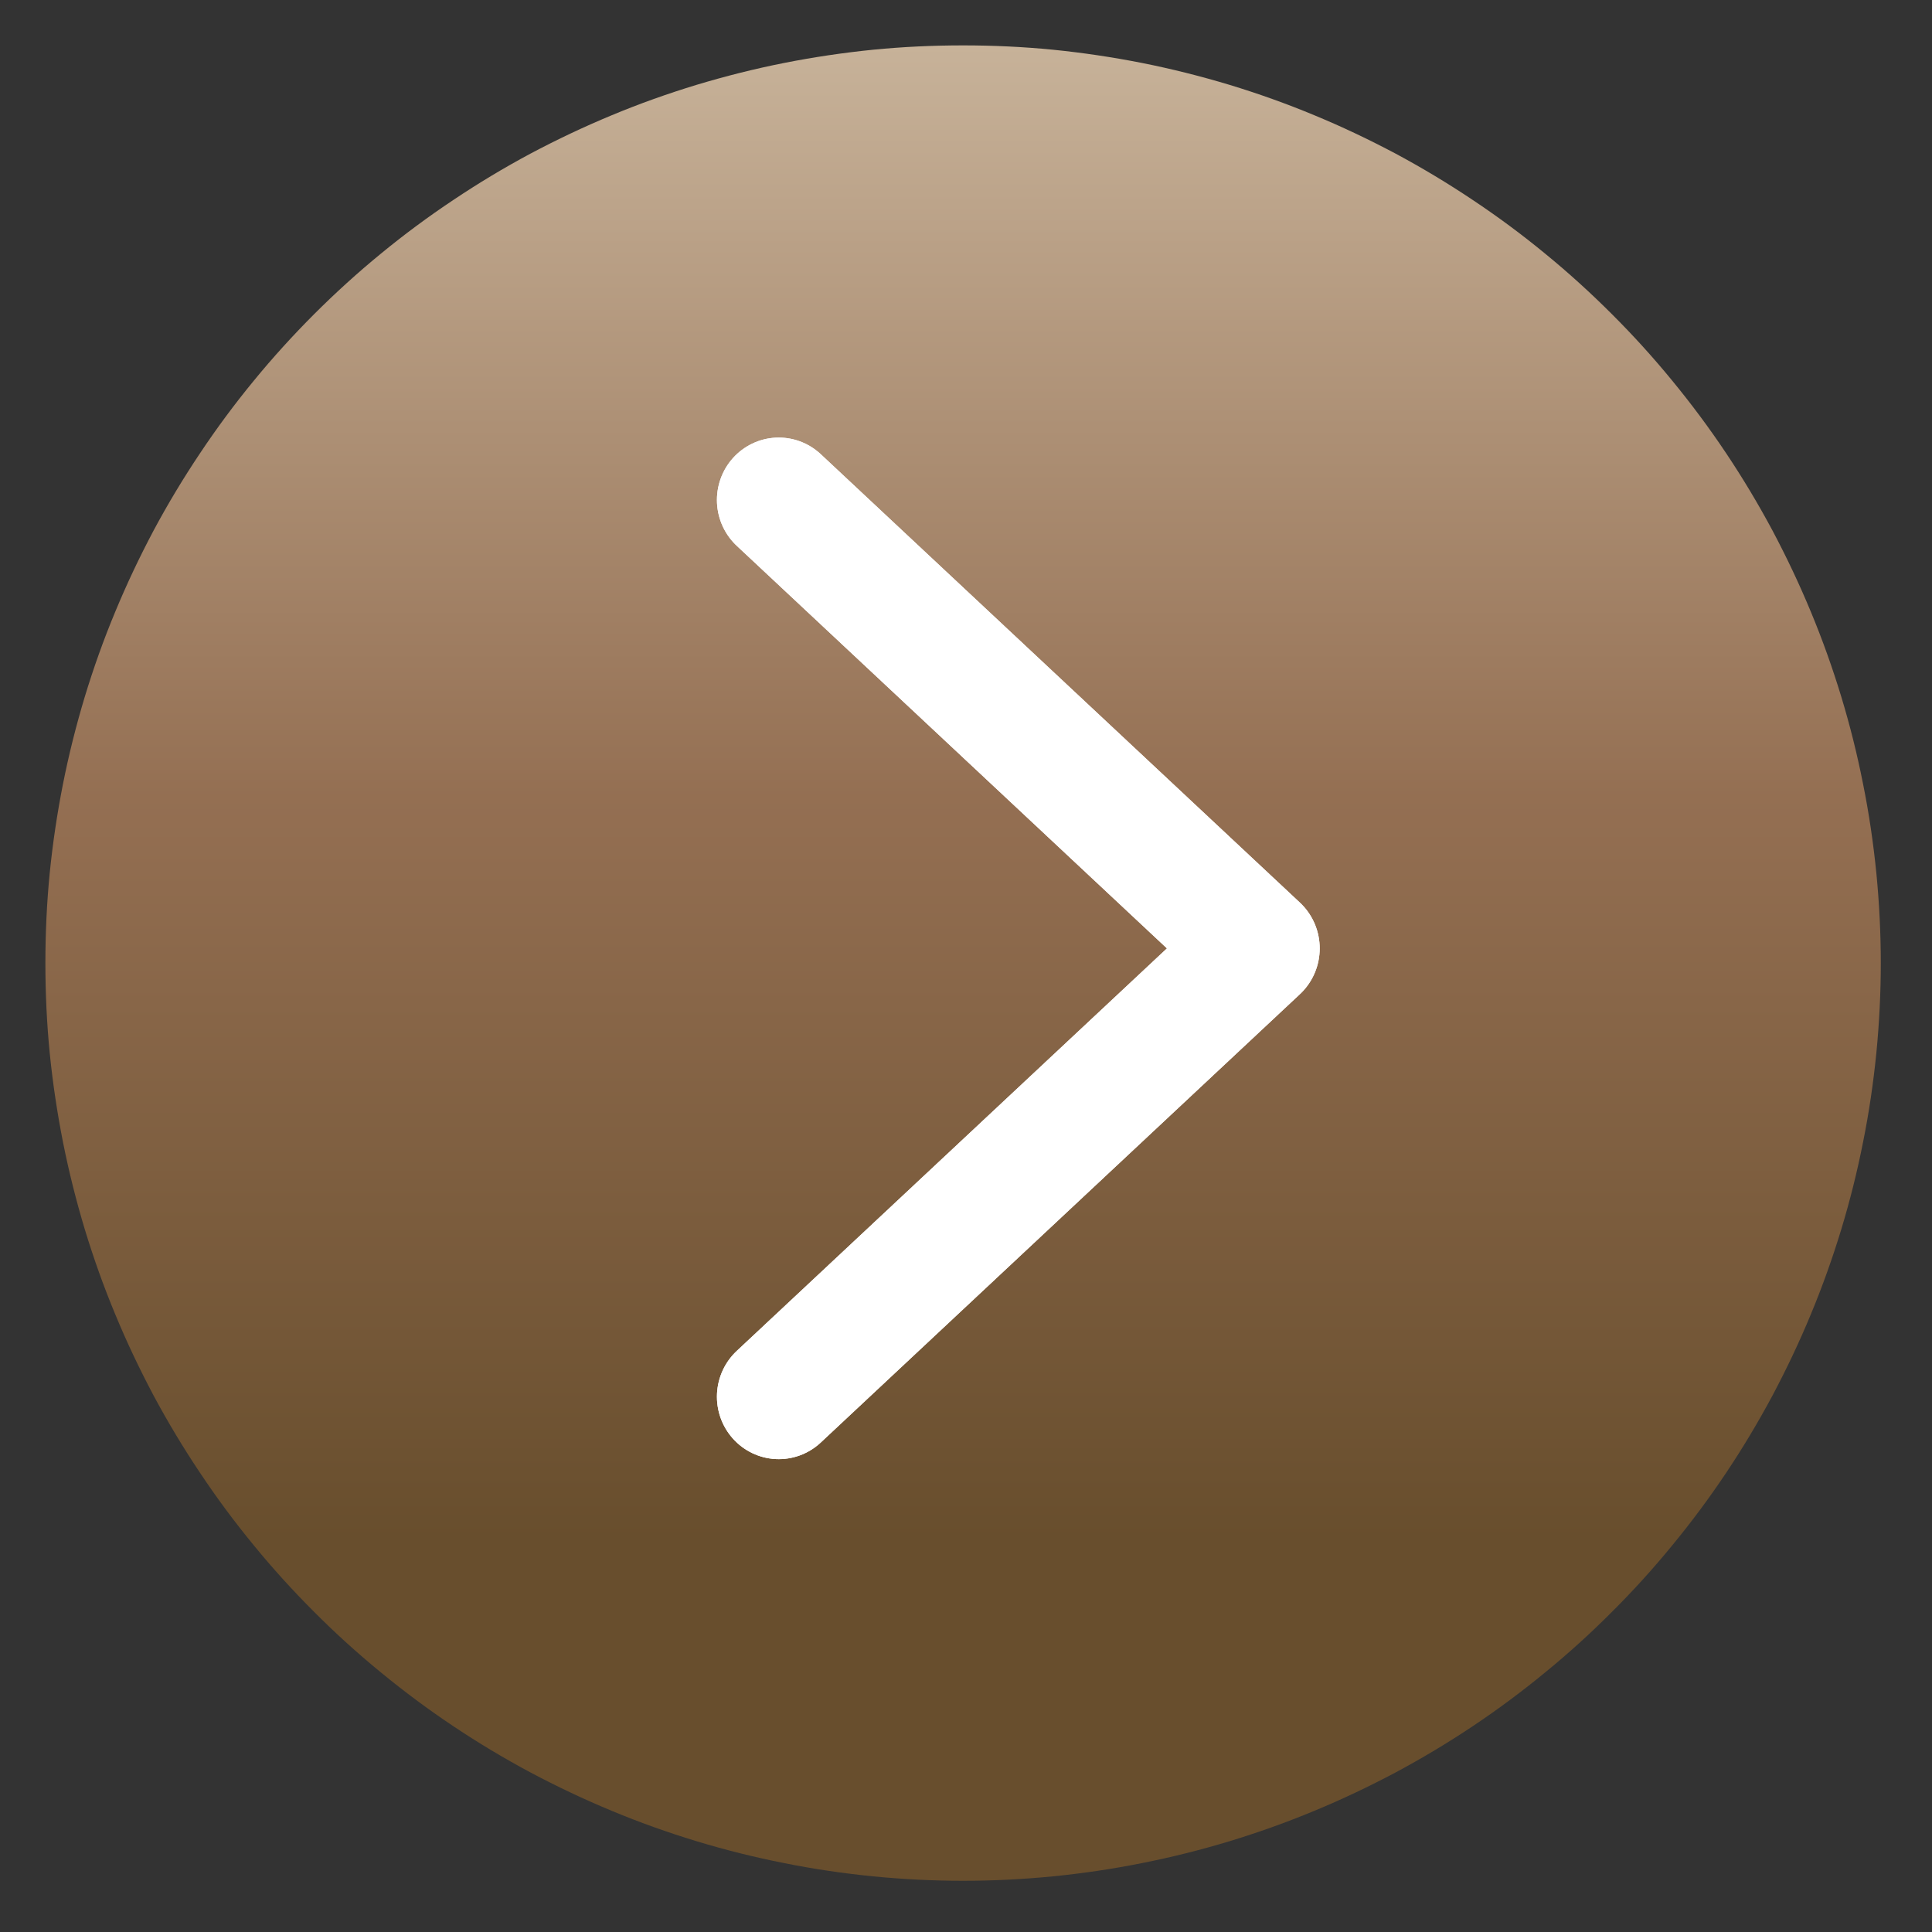
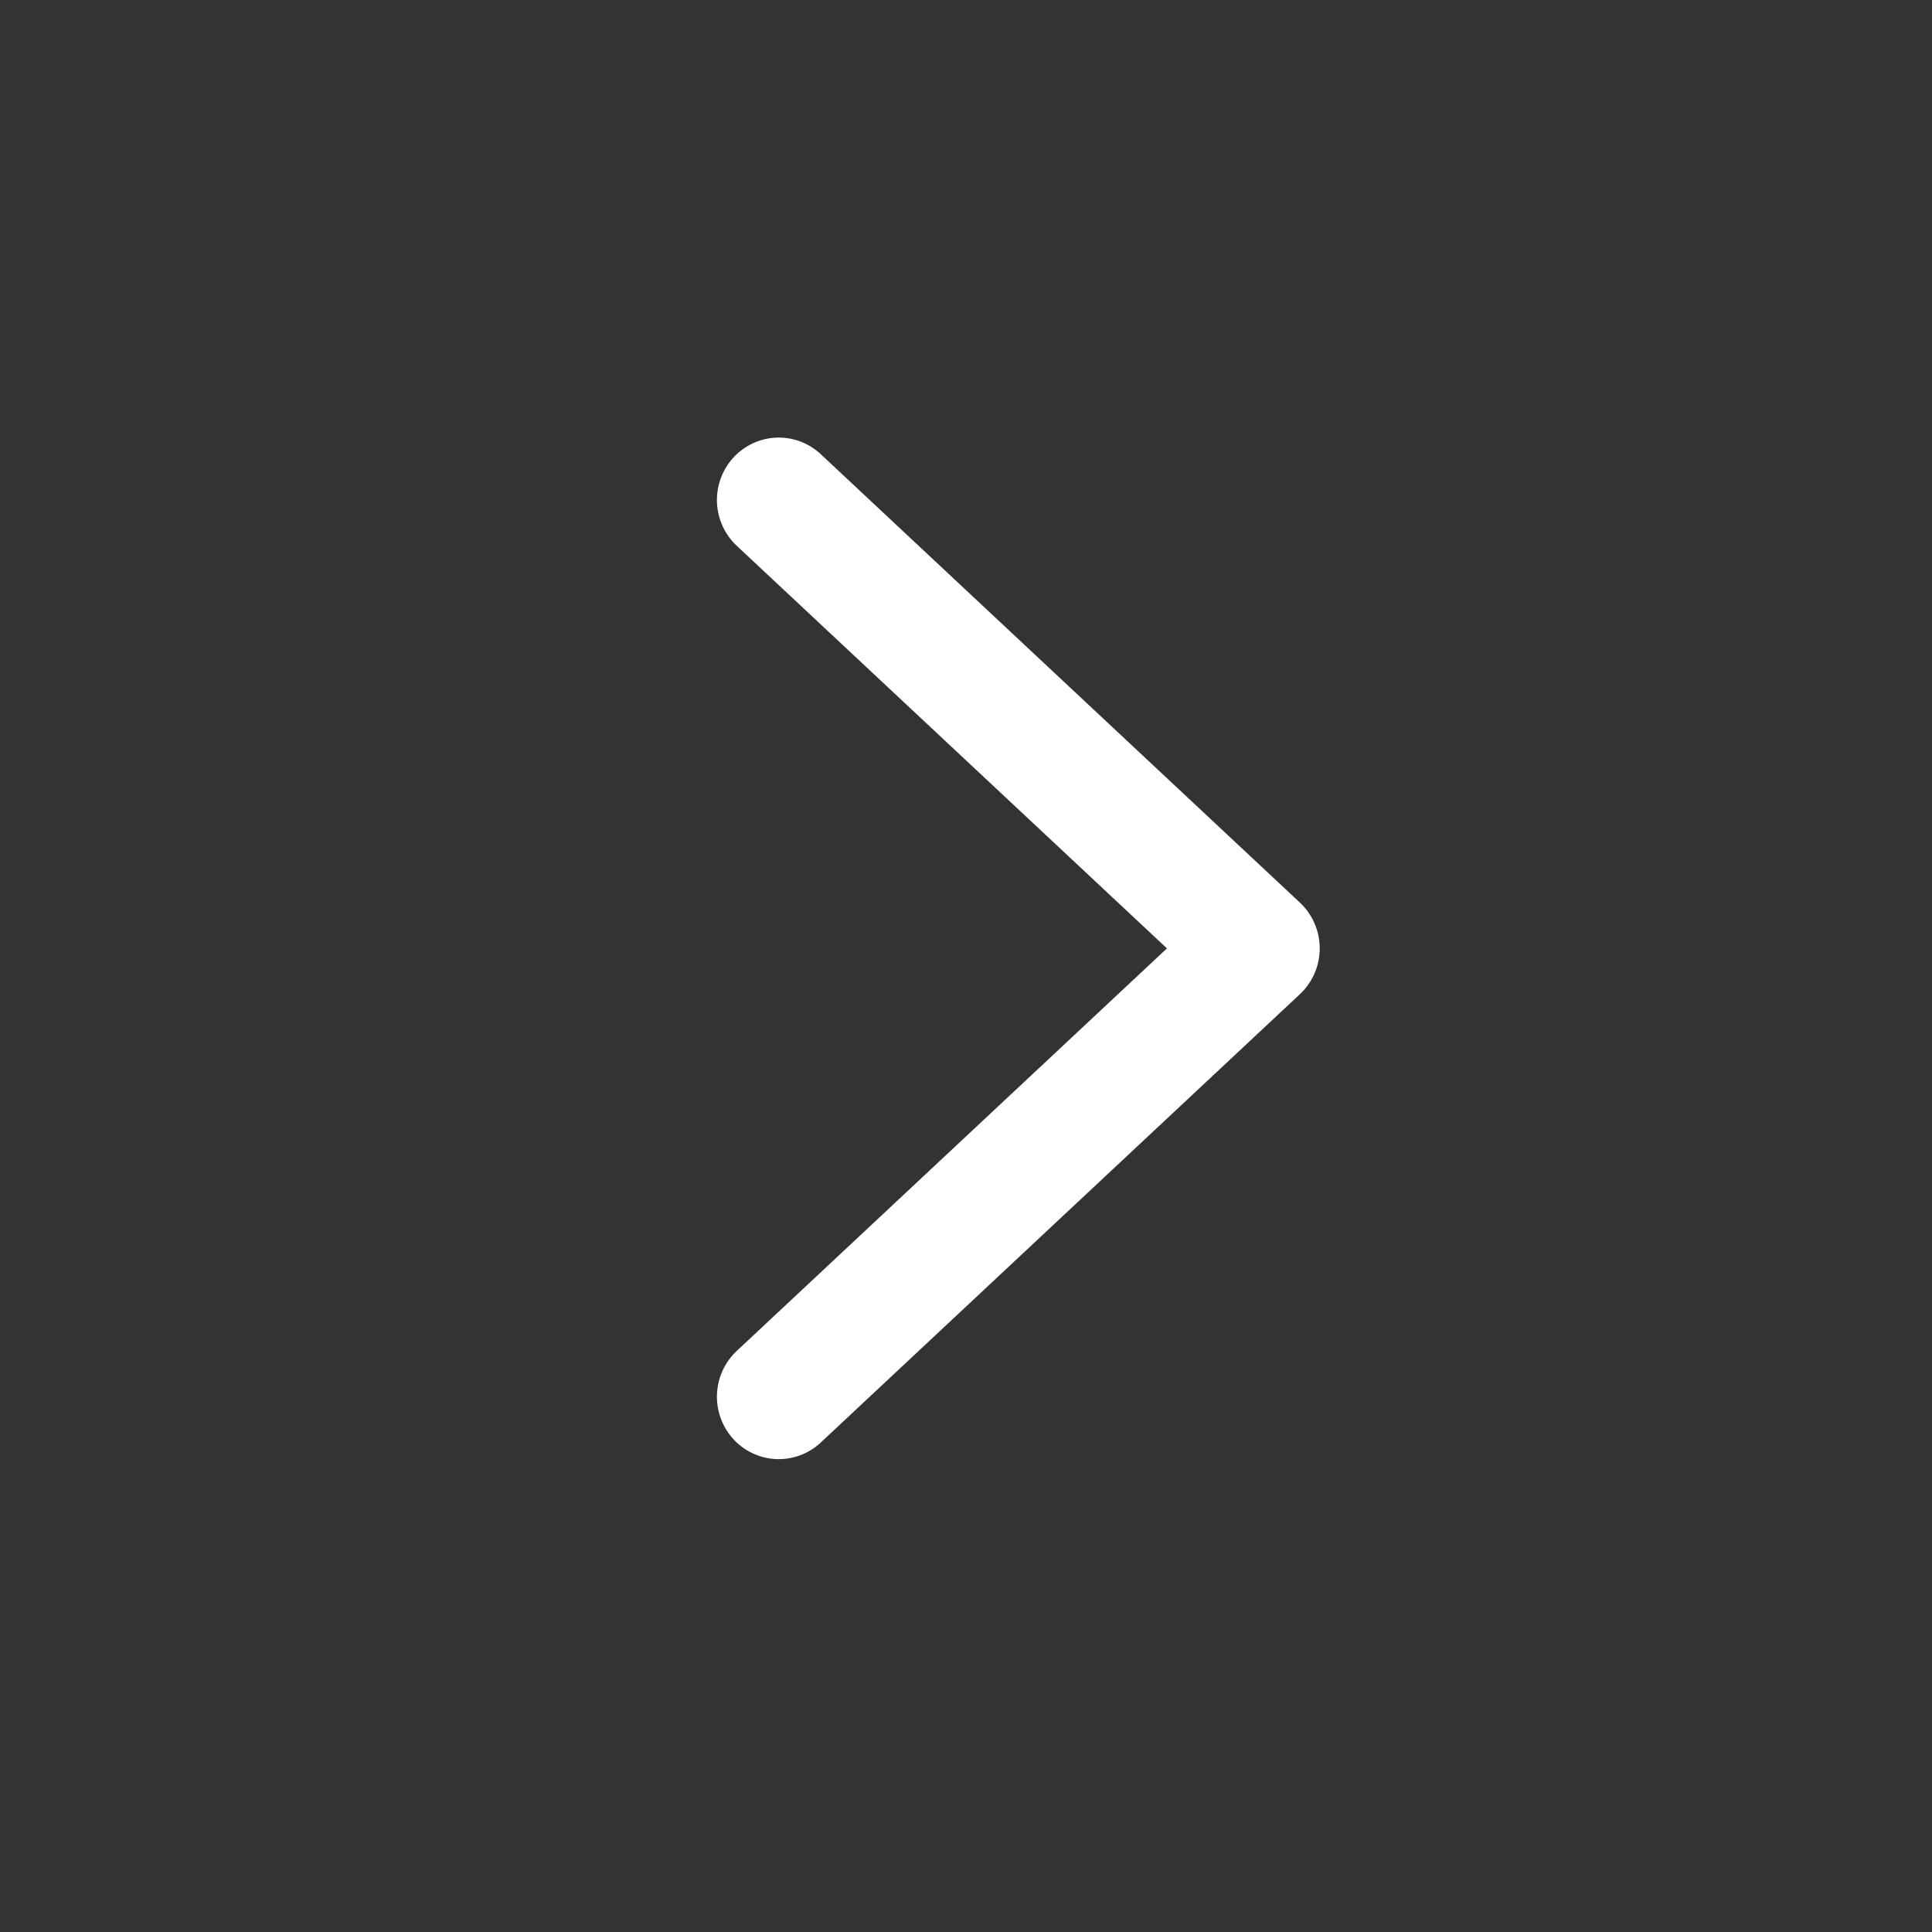
<svg xmlns="http://www.w3.org/2000/svg" width="100" zoomAndPan="magnify" viewBox="0 0 75 75" height="100" preserveAspectRatio="xMidYMid meet" version="1.0">
  <rect x="0" y="0" width="75" height="75" fill="#333333" stroke="none" />
  <defs>
    <clipPath id="a344ea5618">
-       <path d="M 1.762 1.762 L 73.012 1.762 L 73.012 73.012 L 1.762 73.012 Z M 1.762 1.762 " clip-rule="nonzero" />
-     </clipPath>
+       </clipPath>
    <clipPath id="9815a22628">
      <path d="M 73.012 37.387 C 73.012 38.551 72.953 39.715 72.84 40.875 C 72.723 42.039 72.555 43.191 72.324 44.336 C 72.098 45.48 71.816 46.609 71.477 47.727 C 71.137 48.844 70.746 49.941 70.297 51.02 C 69.852 52.098 69.352 53.148 68.805 54.18 C 68.254 55.207 67.656 56.207 67.008 57.176 C 66.359 58.148 65.664 59.082 64.922 59.984 C 64.184 60.887 63.402 61.75 62.574 62.574 C 61.75 63.402 60.887 64.184 59.984 64.922 C 59.082 65.664 58.148 66.359 57.176 67.008 C 56.207 67.656 55.207 68.254 54.18 68.805 C 53.148 69.352 52.098 69.852 51.02 70.297 C 49.941 70.746 48.844 71.137 47.727 71.477 C 46.609 71.816 45.48 72.098 44.336 72.324 C 43.191 72.555 42.039 72.723 40.875 72.84 C 39.715 72.953 38.551 73.012 37.387 73.012 C 36.219 73.012 35.055 72.953 33.895 72.84 C 32.73 72.723 31.578 72.555 30.434 72.324 C 29.289 72.098 28.16 71.816 27.043 71.477 C 25.926 71.137 24.828 70.746 23.75 70.297 C 22.676 69.852 21.621 69.352 20.59 68.805 C 19.562 68.254 18.562 67.656 17.594 67.008 C 16.621 66.359 15.688 65.664 14.785 64.922 C 13.883 64.184 13.02 63.402 12.195 62.574 C 11.371 61.75 10.586 60.887 9.848 59.984 C 9.105 59.082 8.414 58.148 7.766 57.176 C 7.117 56.207 6.516 55.207 5.965 54.18 C 5.418 53.148 4.918 52.098 4.473 51.02 C 4.023 49.941 3.633 48.844 3.293 47.727 C 2.957 46.609 2.672 45.48 2.445 44.336 C 2.219 43.191 2.047 42.039 1.93 40.875 C 1.816 39.715 1.762 38.551 1.762 37.387 C 1.762 36.219 1.816 35.055 1.93 33.895 C 2.047 32.73 2.219 31.578 2.445 30.434 C 2.672 29.289 2.957 28.16 3.293 27.043 C 3.633 25.926 4.023 24.828 4.473 23.75 C 4.918 22.676 5.418 21.621 5.965 20.59 C 6.516 19.562 7.117 18.562 7.766 17.594 C 8.414 16.621 9.105 15.688 9.848 14.785 C 10.586 13.883 11.371 13.02 12.195 12.195 C 13.02 11.371 13.883 10.586 14.785 9.848 C 15.688 9.105 16.621 8.414 17.594 7.766 C 18.562 7.117 19.562 6.516 20.59 5.965 C 21.621 5.418 22.676 4.918 23.75 4.473 C 24.828 4.023 25.926 3.633 27.043 3.293 C 28.16 2.957 29.289 2.672 30.434 2.445 C 31.578 2.219 32.73 2.047 33.895 1.93 C 35.055 1.816 36.219 1.762 37.387 1.762 C 38.551 1.762 39.715 1.816 40.875 1.93 C 42.039 2.047 43.191 2.219 44.336 2.445 C 45.48 2.672 46.609 2.957 47.727 3.293 C 48.844 3.633 49.941 4.023 51.02 4.473 C 52.098 4.918 53.148 5.418 54.18 5.965 C 55.207 6.516 56.207 7.117 57.176 7.766 C 58.148 8.414 59.082 9.105 59.984 9.848 C 60.887 10.586 61.75 11.371 62.574 12.195 C 63.402 13.02 64.184 13.883 64.922 14.785 C 65.664 15.688 66.359 16.621 67.008 17.594 C 67.656 18.562 68.254 19.562 68.805 20.59 C 69.352 21.621 69.852 22.676 70.297 23.75 C 70.746 24.828 71.137 25.926 71.477 27.043 C 71.816 28.16 72.098 29.289 72.324 30.434 C 72.555 31.578 72.723 32.73 72.84 33.895 C 72.953 35.055 73.012 36.219 73.012 37.387 Z M 73.012 37.387 " clip-rule="nonzero" />
    </clipPath>
    <linearGradient x1="15.5" gradientTransform="matrix(2.298, 0, 0, 2.298, 1.76, 1.76)" y1="-0" x2="15.5" gradientUnits="userSpaceOnUse" y2="31" id="b64fb79cf9">
      <stop stop-opacity="1" stop-color="rgb(78%, 69.8%, 59.999%)" offset="0" />
      <stop stop-opacity="1" stop-color="rgb(77.809%, 69.548%, 59.734%)" offset="0.004" />
      <stop stop-opacity="1" stop-color="rgb(77.618%, 69.298%, 59.47%)" offset="0.008" />
      <stop stop-opacity="1" stop-color="rgb(77.428%, 69.048%, 59.204%)" offset="0.012" />
      <stop stop-opacity="1" stop-color="rgb(77.237%, 68.797%, 58.94%)" offset="0.016" />
      <stop stop-opacity="1" stop-color="rgb(77.046%, 68.546%, 58.675%)" offset="0.02" />
      <stop stop-opacity="1" stop-color="rgb(76.855%, 68.295%, 58.411%)" offset="0.023" />
      <stop stop-opacity="1" stop-color="rgb(76.665%, 68.045%, 58.145%)" offset="0.027" />
      <stop stop-opacity="1" stop-color="rgb(76.476%, 67.795%, 57.88%)" offset="0.031" />
      <stop stop-opacity="1" stop-color="rgb(76.285%, 67.543%, 57.614%)" offset="0.035" />
      <stop stop-opacity="1" stop-color="rgb(76.094%, 67.293%, 57.35%)" offset="0.039" />
      <stop stop-opacity="1" stop-color="rgb(75.903%, 67.043%, 57.085%)" offset="0.043" />
      <stop stop-opacity="1" stop-color="rgb(75.713%, 66.792%, 56.821%)" offset="0.047" />
      <stop stop-opacity="1" stop-color="rgb(75.522%, 66.542%, 56.555%)" offset="0.051" />
      <stop stop-opacity="1" stop-color="rgb(75.331%, 66.292%, 56.291%)" offset="0.055" />
      <stop stop-opacity="1" stop-color="rgb(75.14%, 66.04%, 56.026%)" offset="0.059" />
      <stop stop-opacity="1" stop-color="rgb(74.951%, 65.79%, 55.762%)" offset="0.062" />
      <stop stop-opacity="1" stop-color="rgb(74.76%, 65.54%, 55.496%)" offset="0.066" />
      <stop stop-opacity="1" stop-color="rgb(74.57%, 65.289%, 55.232%)" offset="0.07" />
      <stop stop-opacity="1" stop-color="rgb(74.379%, 65.038%, 54.967%)" offset="0.074" />
      <stop stop-opacity="1" stop-color="rgb(74.188%, 64.787%, 54.701%)" offset="0.078" />
      <stop stop-opacity="1" stop-color="rgb(73.997%, 64.537%, 54.436%)" offset="0.082" />
      <stop stop-opacity="1" stop-color="rgb(73.807%, 64.287%, 54.172%)" offset="0.086" />
      <stop stop-opacity="1" stop-color="rgb(73.616%, 64.035%, 53.906%)" offset="0.09" />
      <stop stop-opacity="1" stop-color="rgb(73.427%, 63.785%, 53.642%)" offset="0.094" />
      <stop stop-opacity="1" stop-color="rgb(73.236%, 63.535%, 53.377%)" offset="0.098" />
      <stop stop-opacity="1" stop-color="rgb(73.045%, 63.284%, 53.113%)" offset="0.102" />
      <stop stop-opacity="1" stop-color="rgb(72.855%, 63.034%, 52.847%)" offset="0.105" />
      <stop stop-opacity="1" stop-color="rgb(72.664%, 62.784%, 52.583%)" offset="0.109" />
      <stop stop-opacity="1" stop-color="rgb(72.473%, 62.532%, 52.318%)" offset="0.113" />
      <stop stop-opacity="1" stop-color="rgb(72.282%, 62.282%, 52.054%)" offset="0.117" />
      <stop stop-opacity="1" stop-color="rgb(72.092%, 62.032%, 51.788%)" offset="0.121" />
      <stop stop-opacity="1" stop-color="rgb(71.901%, 61.781%, 51.524%)" offset="0.125" />
      <stop stop-opacity="1" stop-color="rgb(71.71%, 61.53%, 51.259%)" offset="0.129" />
      <stop stop-opacity="1" stop-color="rgb(71.521%, 61.279%, 50.993%)" offset="0.133" />
      <stop stop-opacity="1" stop-color="rgb(71.33%, 61.029%, 50.728%)" offset="0.137" />
      <stop stop-opacity="1" stop-color="rgb(71.14%, 60.779%, 50.464%)" offset="0.141" />
      <stop stop-opacity="1" stop-color="rgb(70.949%, 60.527%, 50.198%)" offset="0.145" />
      <stop stop-opacity="1" stop-color="rgb(70.758%, 60.277%, 49.934%)" offset="0.148" />
      <stop stop-opacity="1" stop-color="rgb(70.567%, 60.027%, 49.669%)" offset="0.152" />
      <stop stop-opacity="1" stop-color="rgb(70.377%, 59.776%, 49.405%)" offset="0.156" />
      <stop stop-opacity="1" stop-color="rgb(70.186%, 59.526%, 49.139%)" offset="0.16" />
      <stop stop-opacity="1" stop-color="rgb(69.997%, 59.276%, 48.875%)" offset="0.164" />
      <stop stop-opacity="1" stop-color="rgb(69.806%, 59.024%, 48.61%)" offset="0.168" />
      <stop stop-opacity="1" stop-color="rgb(69.615%, 58.774%, 48.346%)" offset="0.172" />
      <stop stop-opacity="1" stop-color="rgb(69.424%, 58.524%, 48.08%)" offset="0.176" />
      <stop stop-opacity="1" stop-color="rgb(69.234%, 58.273%, 47.815%)" offset="0.18" />
      <stop stop-opacity="1" stop-color="rgb(69.043%, 58.022%, 47.549%)" offset="0.184" />
      <stop stop-opacity="1" stop-color="rgb(68.852%, 57.771%, 47.285%)" offset="0.188" />
      <stop stop-opacity="1" stop-color="rgb(68.661%, 57.521%, 47.02%)" offset="0.191" />
      <stop stop-opacity="1" stop-color="rgb(68.472%, 57.271%, 46.756%)" offset="0.195" />
      <stop stop-opacity="1" stop-color="rgb(68.282%, 57.019%, 46.49%)" offset="0.199" />
      <stop stop-opacity="1" stop-color="rgb(68.091%, 56.769%, 46.227%)" offset="0.203" />
      <stop stop-opacity="1" stop-color="rgb(67.9%, 56.519%, 45.961%)" offset="0.207" />
      <stop stop-opacity="1" stop-color="rgb(67.709%, 56.268%, 45.697%)" offset="0.211" />
      <stop stop-opacity="1" stop-color="rgb(67.519%, 56.018%, 45.432%)" offset="0.215" />
      <stop stop-opacity="1" stop-color="rgb(67.328%, 55.768%, 45.168%)" offset="0.219" />
      <stop stop-opacity="1" stop-color="rgb(67.137%, 55.516%, 44.902%)" offset="0.223" />
      <stop stop-opacity="1" stop-color="rgb(66.948%, 55.266%, 44.637%)" offset="0.227" />
      <stop stop-opacity="1" stop-color="rgb(66.757%, 55.016%, 44.371%)" offset="0.23" />
      <stop stop-opacity="1" stop-color="rgb(66.566%, 54.765%, 44.107%)" offset="0.234" />
      <stop stop-opacity="1" stop-color="rgb(66.376%, 54.514%, 43.842%)" offset="0.238" />
      <stop stop-opacity="1" stop-color="rgb(66.185%, 54.263%, 43.578%)" offset="0.242" />
      <stop stop-opacity="1" stop-color="rgb(65.994%, 54.013%, 43.312%)" offset="0.246" />
      <stop stop-opacity="1" stop-color="rgb(65.804%, 53.763%, 43.048%)" offset="0.25" />
      <stop stop-opacity="1" stop-color="rgb(65.613%, 53.511%, 42.783%)" offset="0.254" />
      <stop stop-opacity="1" stop-color="rgb(65.424%, 53.261%, 42.519%)" offset="0.258" />
      <stop stop-opacity="1" stop-color="rgb(65.233%, 53.011%, 42.253%)" offset="0.262" />
      <stop stop-opacity="1" stop-color="rgb(65.042%, 52.76%, 41.989%)" offset="0.266" />
      <stop stop-opacity="1" stop-color="rgb(64.851%, 52.51%, 41.724%)" offset="0.27" />
      <stop stop-opacity="1" stop-color="rgb(64.661%, 52.26%, 41.458%)" offset="0.273" />
      <stop stop-opacity="1" stop-color="rgb(64.47%, 52.008%, 41.193%)" offset="0.277" />
      <stop stop-opacity="1" stop-color="rgb(64.279%, 51.758%, 40.929%)" offset="0.281" />
      <stop stop-opacity="1" stop-color="rgb(64.088%, 51.508%, 40.663%)" offset="0.285" />
      <stop stop-opacity="1" stop-color="rgb(63.899%, 51.257%, 40.399%)" offset="0.289" />
      <stop stop-opacity="1" stop-color="rgb(63.708%, 51.006%, 40.134%)" offset="0.293" />
      <stop stop-opacity="1" stop-color="rgb(63.518%, 50.755%, 39.87%)" offset="0.297" />
      <stop stop-opacity="1" stop-color="rgb(63.327%, 50.505%, 39.604%)" offset="0.301" />
      <stop stop-opacity="1" stop-color="rgb(63.136%, 50.255%, 39.34%)" offset="0.305" />
      <stop stop-opacity="1" stop-color="rgb(62.946%, 50.003%, 39.075%)" offset="0.309" />
      <stop stop-opacity="1" stop-color="rgb(62.755%, 49.753%, 38.811%)" offset="0.312" />
      <stop stop-opacity="1" stop-color="rgb(62.564%, 49.503%, 38.545%)" offset="0.316" />
      <stop stop-opacity="1" stop-color="rgb(62.375%, 49.252%, 38.281%)" offset="0.32" />
      <stop stop-opacity="1" stop-color="rgb(62.184%, 49.002%, 38.016%)" offset="0.324" />
      <stop stop-opacity="1" stop-color="rgb(61.993%, 48.752%, 37.75%)" offset="0.328" />
      <stop stop-opacity="1" stop-color="rgb(61.803%, 48.5%, 37.485%)" offset="0.332" />
      <stop stop-opacity="1" stop-color="rgb(61.612%, 48.25%, 37.221%)" offset="0.336" />
      <stop stop-opacity="1" stop-color="rgb(61.421%, 48%, 36.955%)" offset="0.34" />
      <stop stop-opacity="1" stop-color="rgb(61.23%, 47.749%, 36.691%)" offset="0.344" />
      <stop stop-opacity="1" stop-color="rgb(61.04%, 47.498%, 36.426%)" offset="0.348" />
      <stop stop-opacity="1" stop-color="rgb(60.851%, 47.247%, 36.162%)" offset="0.352" />
      <stop stop-opacity="1" stop-color="rgb(60.66%, 46.997%, 35.896%)" offset="0.355" />
      <stop stop-opacity="1" stop-color="rgb(60.469%, 46.747%, 35.632%)" offset="0.359" />
      <stop stop-opacity="1" stop-color="rgb(60.278%, 46.495%, 35.367%)" offset="0.363" />
      <stop stop-opacity="1" stop-color="rgb(60.088%, 46.245%, 35.103%)" offset="0.367" />
      <stop stop-opacity="1" stop-color="rgb(59.897%, 45.995%, 34.837%)" offset="0.371" />
      <stop stop-opacity="1" stop-color="rgb(59.706%, 45.744%, 34.572%)" offset="0.375" />
      <stop stop-opacity="1" stop-color="rgb(59.515%, 45.494%, 34.306%)" offset="0.379" />
      <stop stop-opacity="1" stop-color="rgb(59.326%, 45.244%, 34.042%)" offset="0.383" />
      <stop stop-opacity="1" stop-color="rgb(59.135%, 44.992%, 33.777%)" offset="0.387" />
      <stop stop-opacity="1" stop-color="rgb(58.945%, 44.742%, 33.513%)" offset="0.391" />
      <stop stop-opacity="1" stop-color="rgb(58.754%, 44.492%, 33.247%)" offset="0.395" />
      <stop stop-opacity="1" stop-color="rgb(58.563%, 44.241%, 32.983%)" offset="0.398" />
      <stop stop-opacity="1" stop-color="rgb(58.372%, 43.99%, 32.718%)" offset="0.402" />
      <stop stop-opacity="1" stop-color="rgb(58.182%, 43.739%, 32.454%)" offset="0.406" />
      <stop stop-opacity="1" stop-color="rgb(58.003%, 43.553%, 32.253%)" offset="0.41" />
      <stop stop-opacity="1" stop-color="rgb(57.825%, 43.369%, 32.051%)" offset="0.414" />
      <stop stop-opacity="1" stop-color="rgb(57.657%, 43.242%, 31.908%)" offset="0.422" />
      <stop stop-opacity="1" stop-color="rgb(57.321%, 42.99%, 31.622%)" offset="0.43" />
      <stop stop-opacity="1" stop-color="rgb(56.984%, 42.738%, 31.337%)" offset="0.438" />
      <stop stop-opacity="1" stop-color="rgb(56.648%, 42.485%, 31.052%)" offset="0.445" />
      <stop stop-opacity="1" stop-color="rgb(56.313%, 42.233%, 30.768%)" offset="0.453" />
      <stop stop-opacity="1" stop-color="rgb(55.977%, 41.982%, 30.482%)" offset="0.461" />
      <stop stop-opacity="1" stop-color="rgb(55.641%, 41.73%, 30.197%)" offset="0.469" />
      <stop stop-opacity="1" stop-color="rgb(55.305%, 41.478%, 29.912%)" offset="0.477" />
      <stop stop-opacity="1" stop-color="rgb(54.968%, 41.226%, 29.626%)" offset="0.484" />
      <stop stop-opacity="1" stop-color="rgb(54.633%, 40.974%, 29.341%)" offset="0.492" />
      <stop stop-opacity="1" stop-color="rgb(54.297%, 40.723%, 29.056%)" offset="0.5" />
      <stop stop-opacity="1" stop-color="rgb(53.961%, 40.469%, 28.77%)" offset="0.508" />
      <stop stop-opacity="1" stop-color="rgb(53.625%, 40.218%, 28.485%)" offset="0.516" />
      <stop stop-opacity="1" stop-color="rgb(53.29%, 39.966%, 28.201%)" offset="0.523" />
      <stop stop-opacity="1" stop-color="rgb(52.954%, 39.714%, 27.916%)" offset="0.531" />
      <stop stop-opacity="1" stop-color="rgb(52.617%, 39.462%, 27.631%)" offset="0.539" />
      <stop stop-opacity="1" stop-color="rgb(52.281%, 39.211%, 27.345%)" offset="0.547" />
      <stop stop-opacity="1" stop-color="rgb(51.945%, 38.959%, 27.06%)" offset="0.555" />
      <stop stop-opacity="1" stop-color="rgb(51.61%, 38.707%, 26.775%)" offset="0.562" />
      <stop stop-opacity="1" stop-color="rgb(51.274%, 38.455%, 26.489%)" offset="0.57" />
      <stop stop-opacity="1" stop-color="rgb(50.938%, 38.202%, 26.204%)" offset="0.578" />
      <stop stop-opacity="1" stop-color="rgb(50.601%, 37.95%, 25.92%)" offset="0.586" />
      <stop stop-opacity="1" stop-color="rgb(50.266%, 37.698%, 25.635%)" offset="0.594" />
      <stop stop-opacity="1" stop-color="rgb(49.93%, 37.447%, 25.349%)" offset="0.602" />
      <stop stop-opacity="1" stop-color="rgb(49.594%, 37.195%, 25.064%)" offset="0.609" />
      <stop stop-opacity="1" stop-color="rgb(49.258%, 36.943%, 24.779%)" offset="0.617" />
      <stop stop-opacity="1" stop-color="rgb(48.923%, 36.691%, 24.493%)" offset="0.625" />
      <stop stop-opacity="1" stop-color="rgb(48.586%, 36.44%, 24.208%)" offset="0.633" />
      <stop stop-opacity="1" stop-color="rgb(48.25%, 36.186%, 23.923%)" offset="0.641" />
      <stop stop-opacity="1" stop-color="rgb(47.914%, 35.934%, 23.639%)" offset="0.648" />
      <stop stop-opacity="1" stop-color="rgb(47.578%, 35.683%, 23.354%)" offset="0.656" />
      <stop stop-opacity="1" stop-color="rgb(47.243%, 35.431%, 23.068%)" offset="0.664" />
      <stop stop-opacity="1" stop-color="rgb(46.907%, 35.179%, 22.783%)" offset="0.672" />
      <stop stop-opacity="1" stop-color="rgb(46.57%, 34.927%, 22.498%)" offset="0.68" />
      <stop stop-opacity="1" stop-color="rgb(46.234%, 34.676%, 22.212%)" offset="0.688" />
      <stop stop-opacity="1" stop-color="rgb(45.898%, 34.424%, 21.927%)" offset="0.695" />
      <stop stop-opacity="1" stop-color="rgb(45.563%, 34.171%, 21.642%)" offset="0.703" />
      <stop stop-opacity="1" stop-color="rgb(45.227%, 33.919%, 21.356%)" offset="0.711" />
      <stop stop-opacity="1" stop-color="rgb(44.891%, 33.667%, 21.072%)" offset="0.719" />
      <stop stop-opacity="1" stop-color="rgb(44.556%, 33.415%, 20.787%)" offset="0.727" />
      <stop stop-opacity="1" stop-color="rgb(44.218%, 33.163%, 20.502%)" offset="0.734" />
      <stop stop-opacity="1" stop-color="rgb(43.883%, 32.912%, 20.216%)" offset="0.742" />
      <stop stop-opacity="1" stop-color="rgb(43.547%, 32.66%, 19.931%)" offset="0.75" />
      <stop stop-opacity="1" stop-color="rgb(43.211%, 32.408%, 19.646%)" offset="0.758" />
      <stop stop-opacity="1" stop-color="rgb(42.876%, 32.156%, 19.36%)" offset="0.766" />
      <stop stop-opacity="1" stop-color="rgb(42.54%, 31.903%, 19.075%)" offset="0.773" />
      <stop stop-opacity="1" stop-color="rgb(42.203%, 31.651%, 18.791%)" offset="0.781" />
      <stop stop-opacity="1" stop-color="rgb(41.867%, 31.4%, 18.506%)" offset="0.789" />
      <stop stop-opacity="1" stop-color="rgb(41.531%, 31.148%, 18.221%)" offset="0.797" />
      <stop stop-opacity="1" stop-color="rgb(41.196%, 30.896%, 17.935%)" offset="0.805" />
      <stop stop-opacity="1" stop-color="rgb(40.913%, 30.685%, 17.696%)" offset="0.812" />
      <stop stop-opacity="1" stop-color="rgb(40.799%, 30.6%, 17.599%)" offset="0.875" />
      <stop stop-opacity="1" stop-color="rgb(40.799%, 30.6%, 17.599%)" offset="1" />
    </linearGradient>
    <clipPath id="f3ab7b1329">
      <path d="M 27.832 16.957 L 51.832 16.957 L 51.832 57 L 27.832 57 Z M 27.832 16.957 " clip-rule="nonzero" />
    </clipPath>
  </defs>
  <g clip-path="url(#a344ea5618)">
    <g clip-path="url(#9815a22628)">
      <path fill="url(#b64fb79cf9)" d="M 1.762 1.762 L 1.762 73.012 L 73.012 73.012 L 73.012 1.762 Z M 1.762 1.762 " fill-rule="nonzero" />
    </g>
  </g>
  <g clip-path="url(#f3ab7b1329)">
    <path stroke-linecap="round" transform="matrix(2.4, 0, 0, 2.423, 27.831, 16.989)" fill="none" stroke-linejoin="round" d="M 1 15.366 L 8.75 8.183 L 1 0.999 " stroke="#ffffff" stroke-width="2" stroke-opacity="1" stroke-miterlimit="4" />
-     <path stroke-linecap="round" transform="matrix(2.4, 0, 0, 2.423, 27.831, 16.989)" fill="none" stroke-linejoin="round" d="M 1 15.366 L 8.75 8.183 L 1 0.999 " stroke="#ffffff" stroke-width="2" stroke-opacity="1" stroke-miterlimit="4" />
  </g>
</svg>